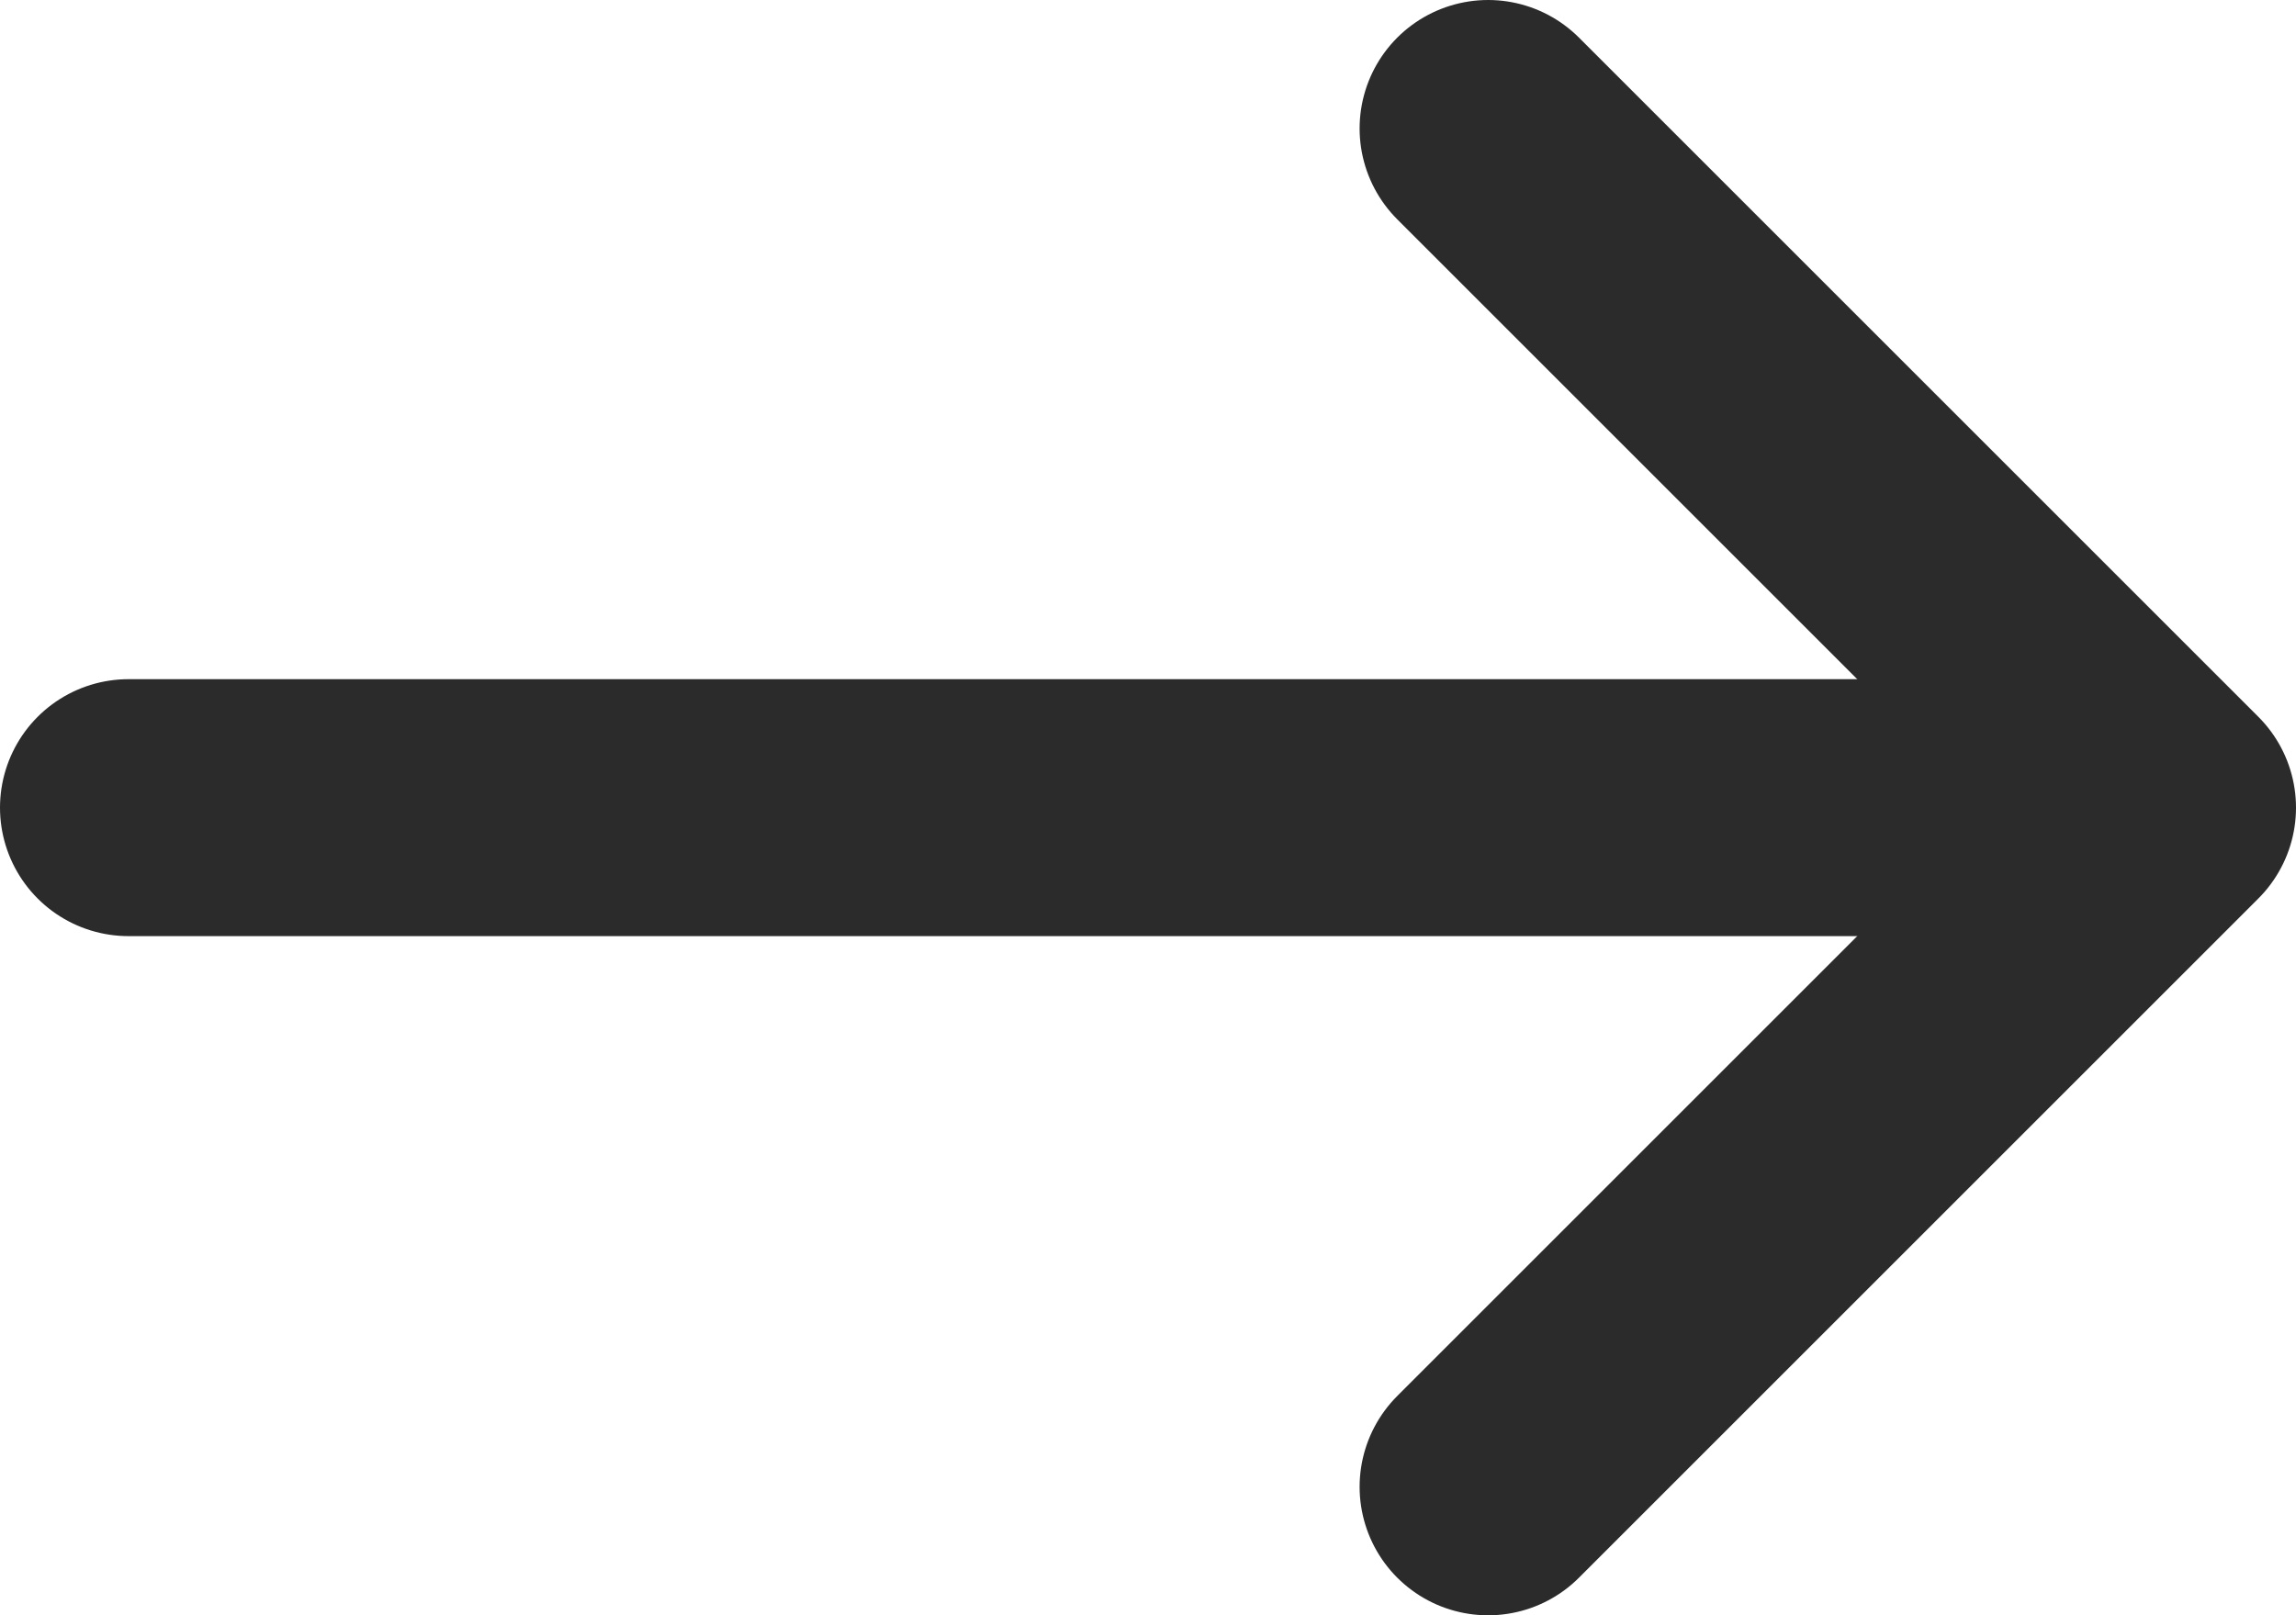
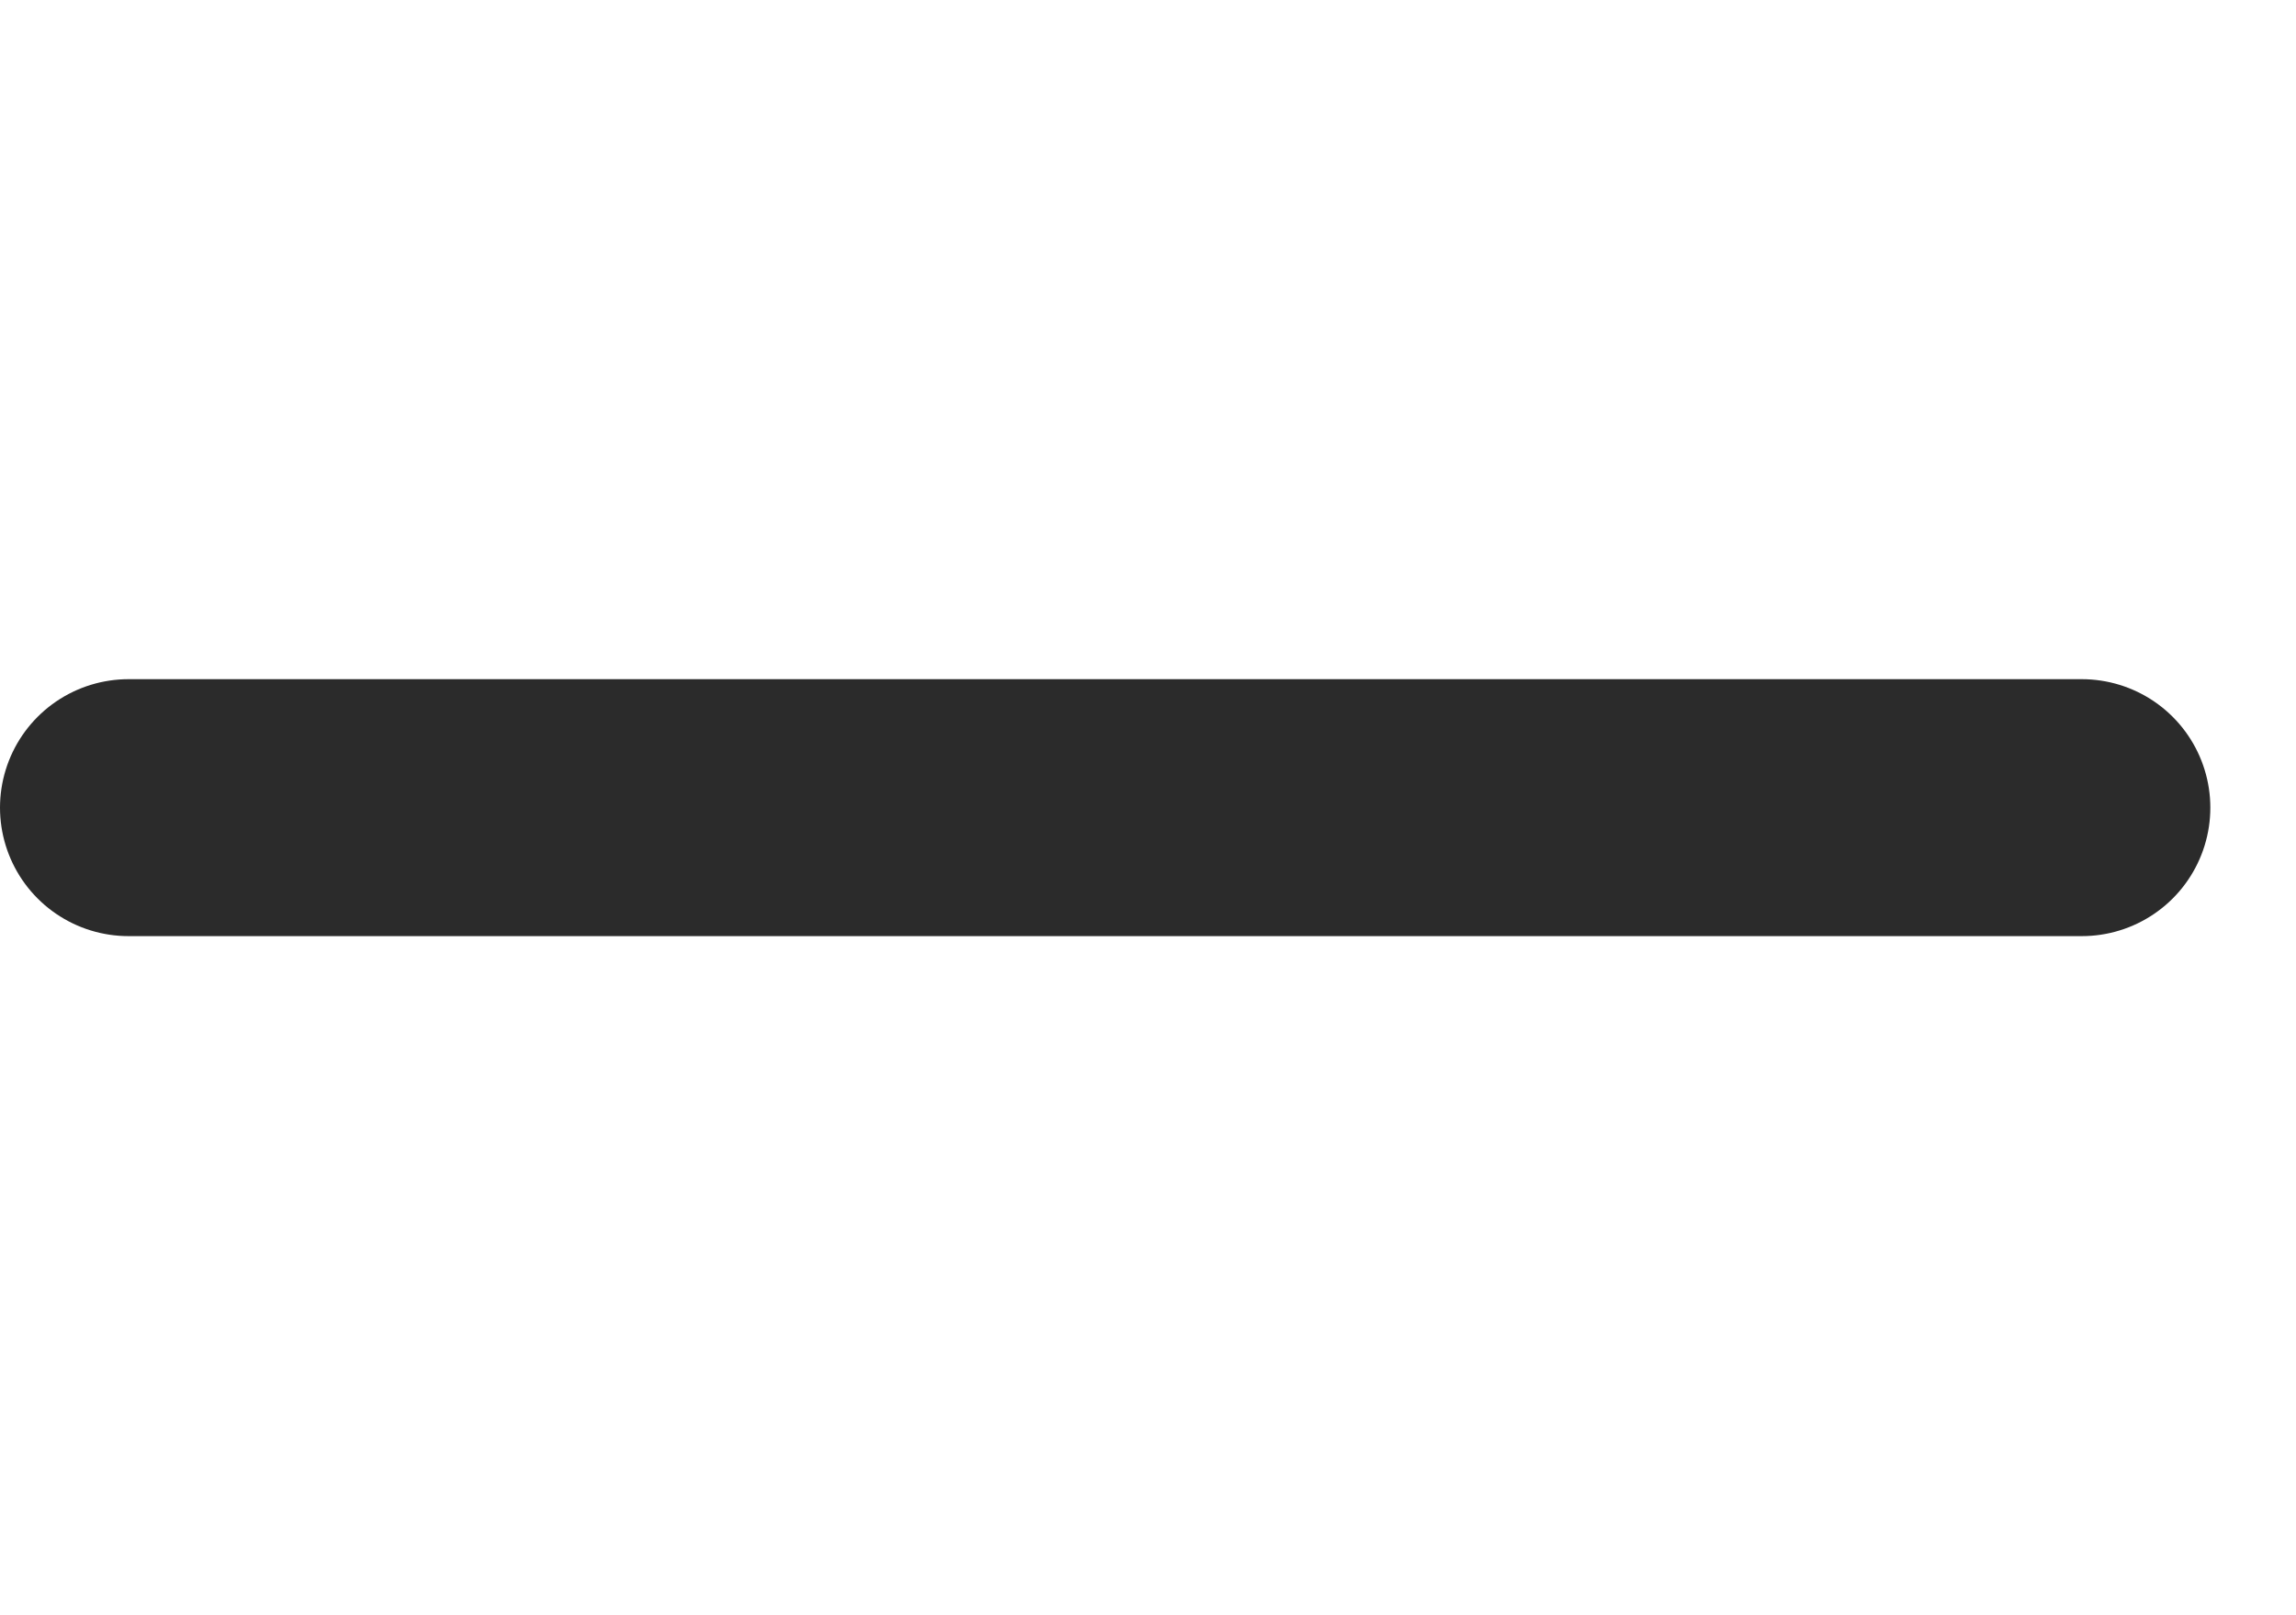
<svg xmlns="http://www.w3.org/2000/svg" id="_レイヤー_2" viewBox="0 0 26.8 18.86">
  <defs>
    <style>.cls-1{fill:none;stroke:#2b2b2b;stroke-linecap:round;stroke-linejoin:round;stroke-width:3px;}</style>
  </defs>
  <g id="_レイヤー_1-2">
-     <polyline class="cls-1" points="17.37 1.5 25.3 9.43 17.37 17.36" />
    <line class="cls-1" x1="24.3" y1="9.43" x2="1.5" y2="9.43" />
  </g>
</svg>